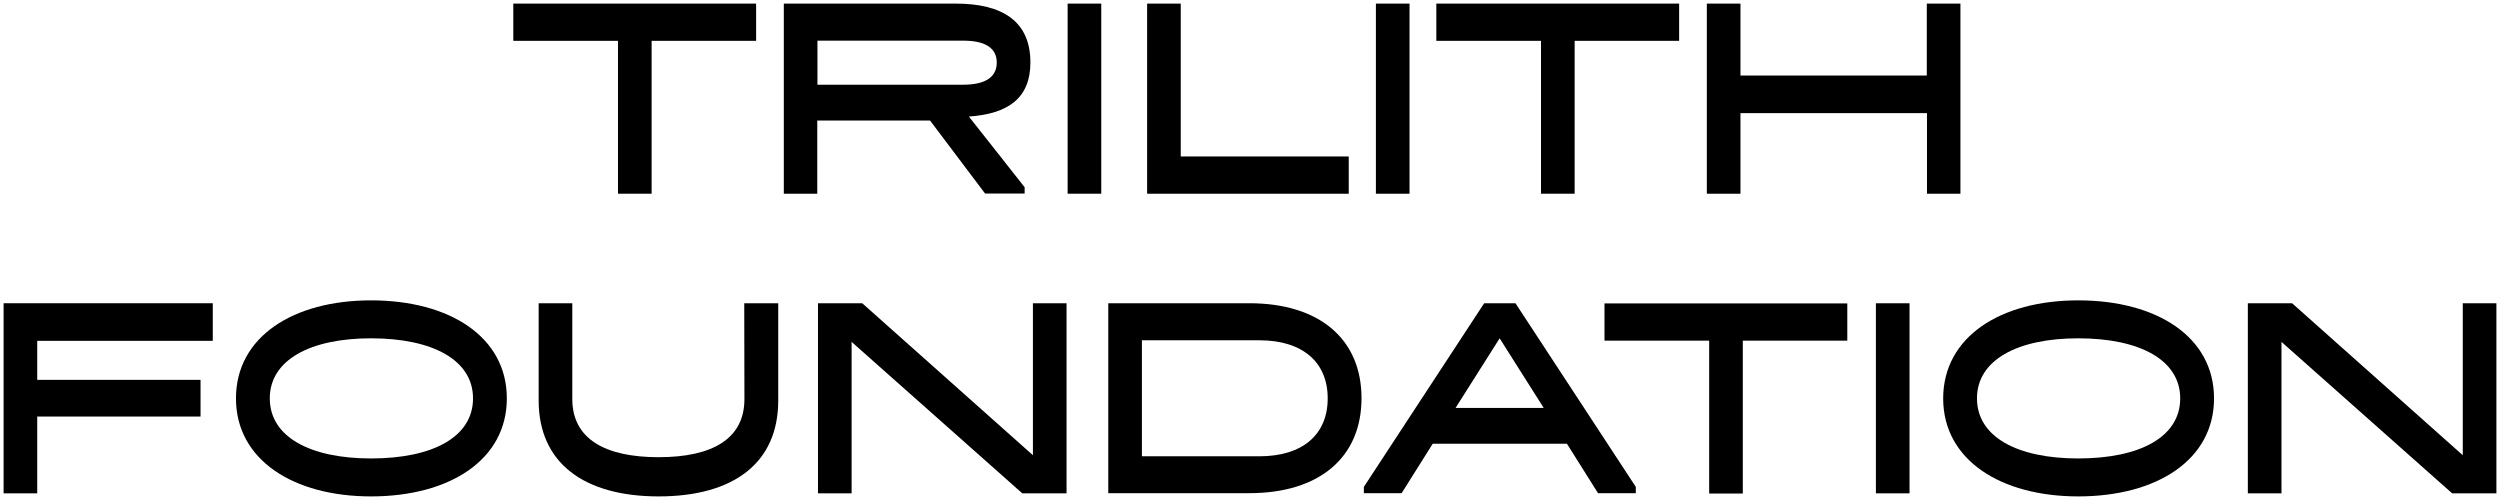
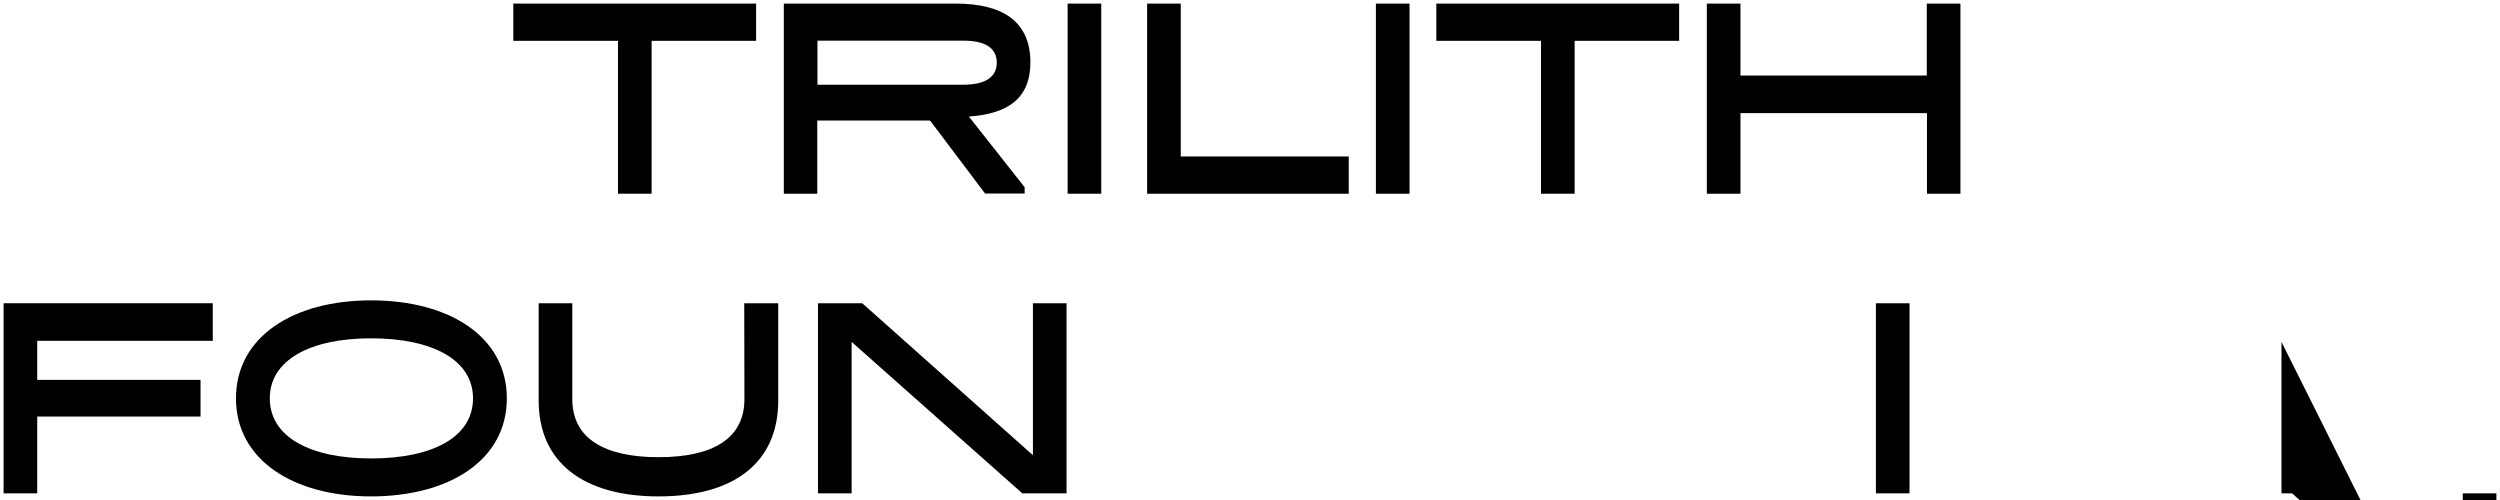
<svg xmlns="http://www.w3.org/2000/svg" version="1.1" id="Layer_1" x="0px" y="0px" viewBox="0 0 1390 278" style="enable-background:new 0 0 1390 278;" xml:space="preserve">
  <style type="text/css">
	.st0{fill:#FFFFFF;}
</style>
  <g>
    <g>
      <g>
        <path d="M362.3,22.7v85h-18.7v-85h-58.2V2h135v20.7H362.3z" />
        <path d="M454.5,107.7h-18.7V2h95.6c26.2,0,41.5,10,41.5,32.7c0,20-12.5,28.6-34.2,30.1l31,39.3v3.5h-22l-30.6-40.6h-62.7V107.7z      M535.5,22.6h-81v24.5h81c13.2,0,18.7-4.8,18.7-12.3S548.7,22.6,535.5,22.6z" />
        <path d="M593.6,2h18.7v105.7h-18.7V2z" />
        <path d="M637.8,2h18.7v85h93.4v20.7H637.8V2z" />
        <path d="M765,2h18.7v105.7H765V2z" />
        <path d="M875.5,22.7v85h-18.7v-85h-58.2V2h135v20.7H875.5z" />
        <path d="M1090.1,107.7h-18.7V62.9H967.7v44.8H949V2h18.7v40h103.6V2h18.7V107.7z" />
      </g>
      <g>
        <path d="M2,168.6h116.3v20.9H20.7v21.7h90.8v20.4H20.7v42.7H2V168.6z" />
        <path d="M206.3,167c43.7,0,75.5,20.3,75.5,54.5c0,34.2-31.8,54.5-75.5,54.5c-43.2,0-75.1-20.3-75.1-54.5     C131.2,187.2,163.1,167,206.3,167z M206.3,254.9c34.4,0,56.7-12,56.7-33.4c0-21.3-22.4-33.4-56.7-33.4     c-33.9,0-56.3,12.1-56.3,33.4C150,242.9,172.4,254.9,206.3,254.9z" />
        <path d="M413.8,168.6h18.9v54.1c0,34.7-24.8,53.3-66.5,53.3c-41.5,0-66.7-18.6-66.7-53.3v-54.1h18.7v53.3c0,22,18,32.3,48,32.3     s47.7-10.3,47.7-32.3L413.8,168.6z" />
        <path d="M473.5,190.1v84.2h-18.7V168.6h24.6l94.9,84.5v-84.5h18.7v105.7h-24.6L473.5,190.1z" />
-         <path d="M694.6,168.6c39,0,62.4,19.9,62.4,52.8s-23.4,52.8-62.4,52.8h-78.4V168.6H694.6z M738.2,221.5c0-20.1-13.9-32.3-38-32.3     h-65.3v64.5h65.3C724.3,253.7,738.2,241.6,738.2,221.5z" />
-         <path d="M842.6,168.6l66.9,102.1v3.5h-21l-17.3-27.5h-74.6l-17.3,27.5h-21v-3.5l66.9-102.1H842.6z M833.8,188.1l-24.5,38.7h49     L833.8,188.1z" />
-         <path d="M969,189.4v85h-18.7v-85h-58.2v-20.7h135v20.7H969z" />
        <path d="M1043,168.6h18.7v105.7H1043V168.6z" />
-         <path d="M1155.5,167c43.7,0,75.5,20.3,75.5,54.5c0,34.2-31.8,54.5-75.5,54.5c-43.2,0-75.1-20.3-75.1-54.5     C1080.5,187.2,1112.3,167,1155.5,167z M1155.5,254.9c34.4,0,56.7-12,56.7-33.4c0-21.3-22.4-33.4-56.7-33.4     c-33.9,0-56.3,12.1-56.3,33.4C1099.2,242.9,1121.6,254.9,1155.5,254.9z" />
-         <path d="M1268.5,190.1v84.2h-18.7V168.6h24.6l94.9,84.5v-84.5h18.7v105.7h-24.6L1268.5,190.1z" />
+         <path d="M1268.5,190.1v84.2h-18.7h24.6l94.9,84.5v-84.5h18.7v105.7h-24.6L1268.5,190.1z" />
      </g>
    </g>
  </g>
</svg>